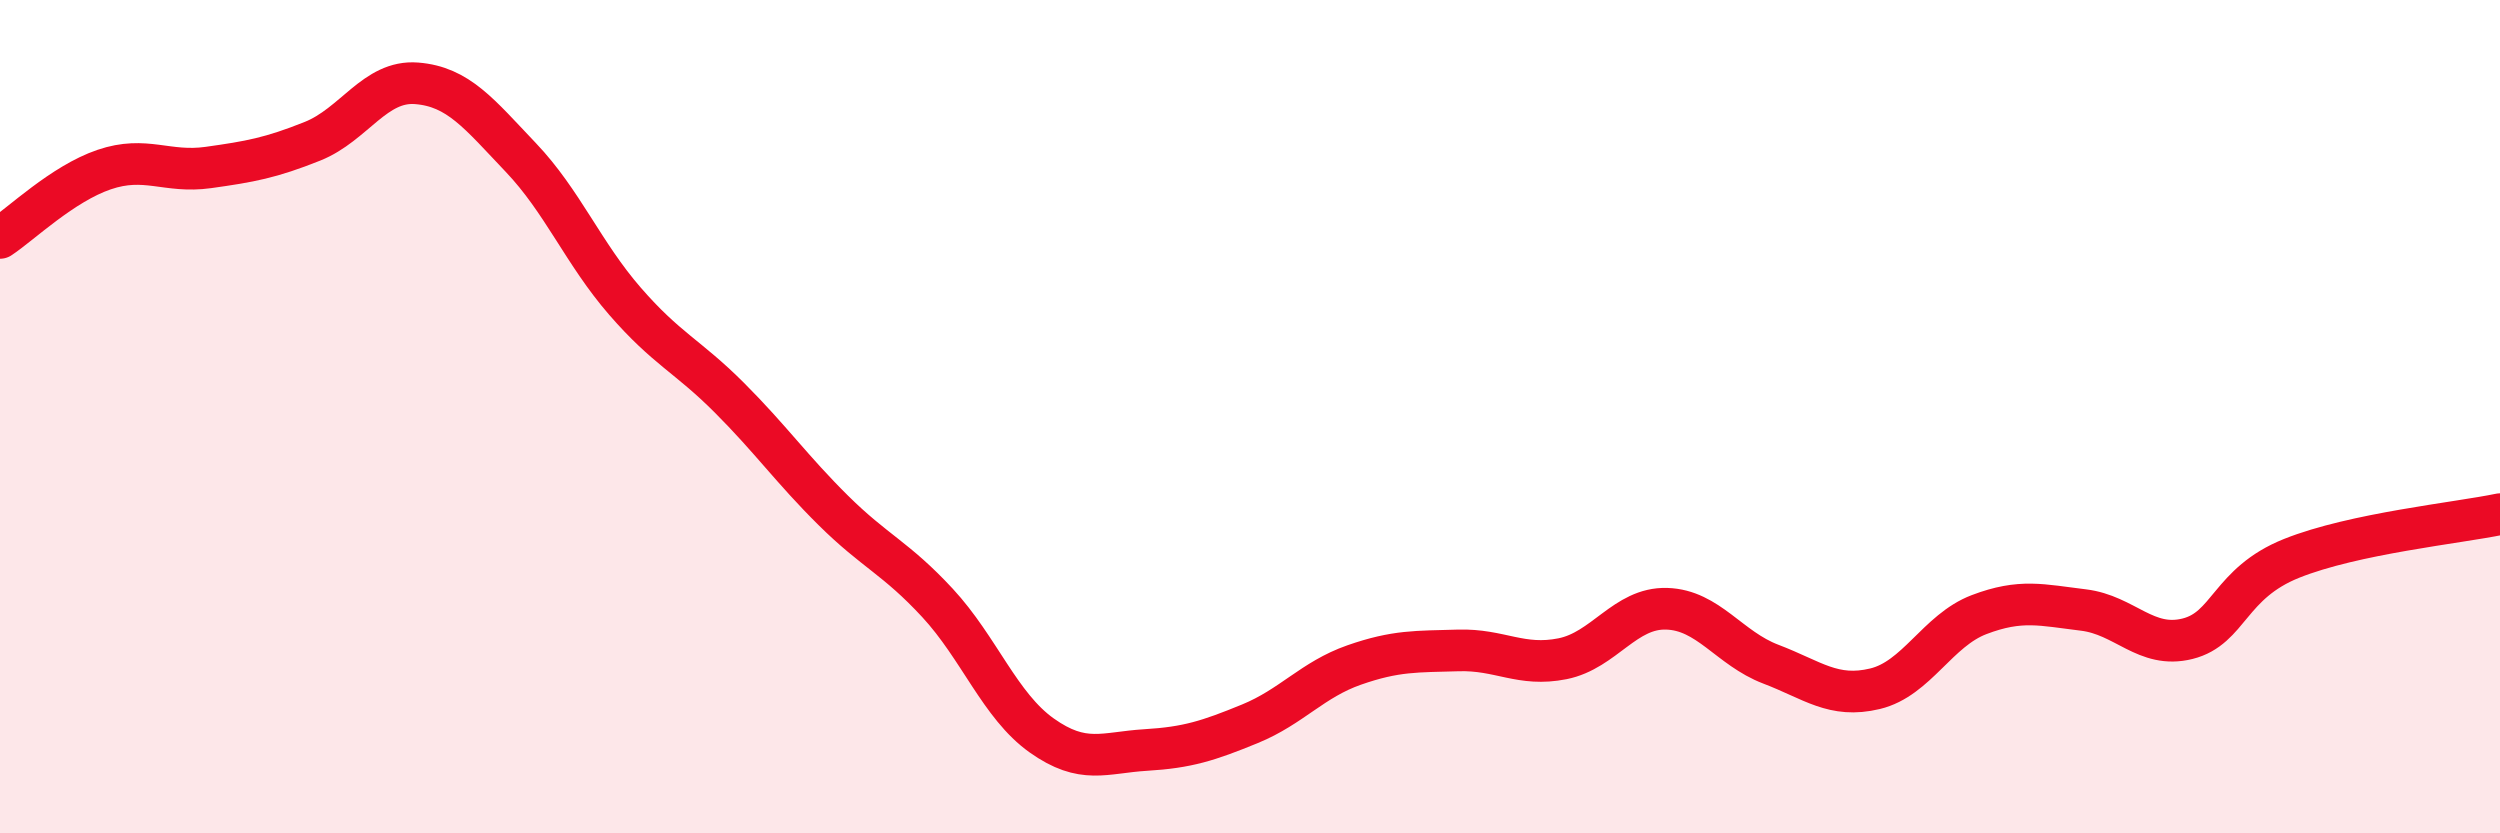
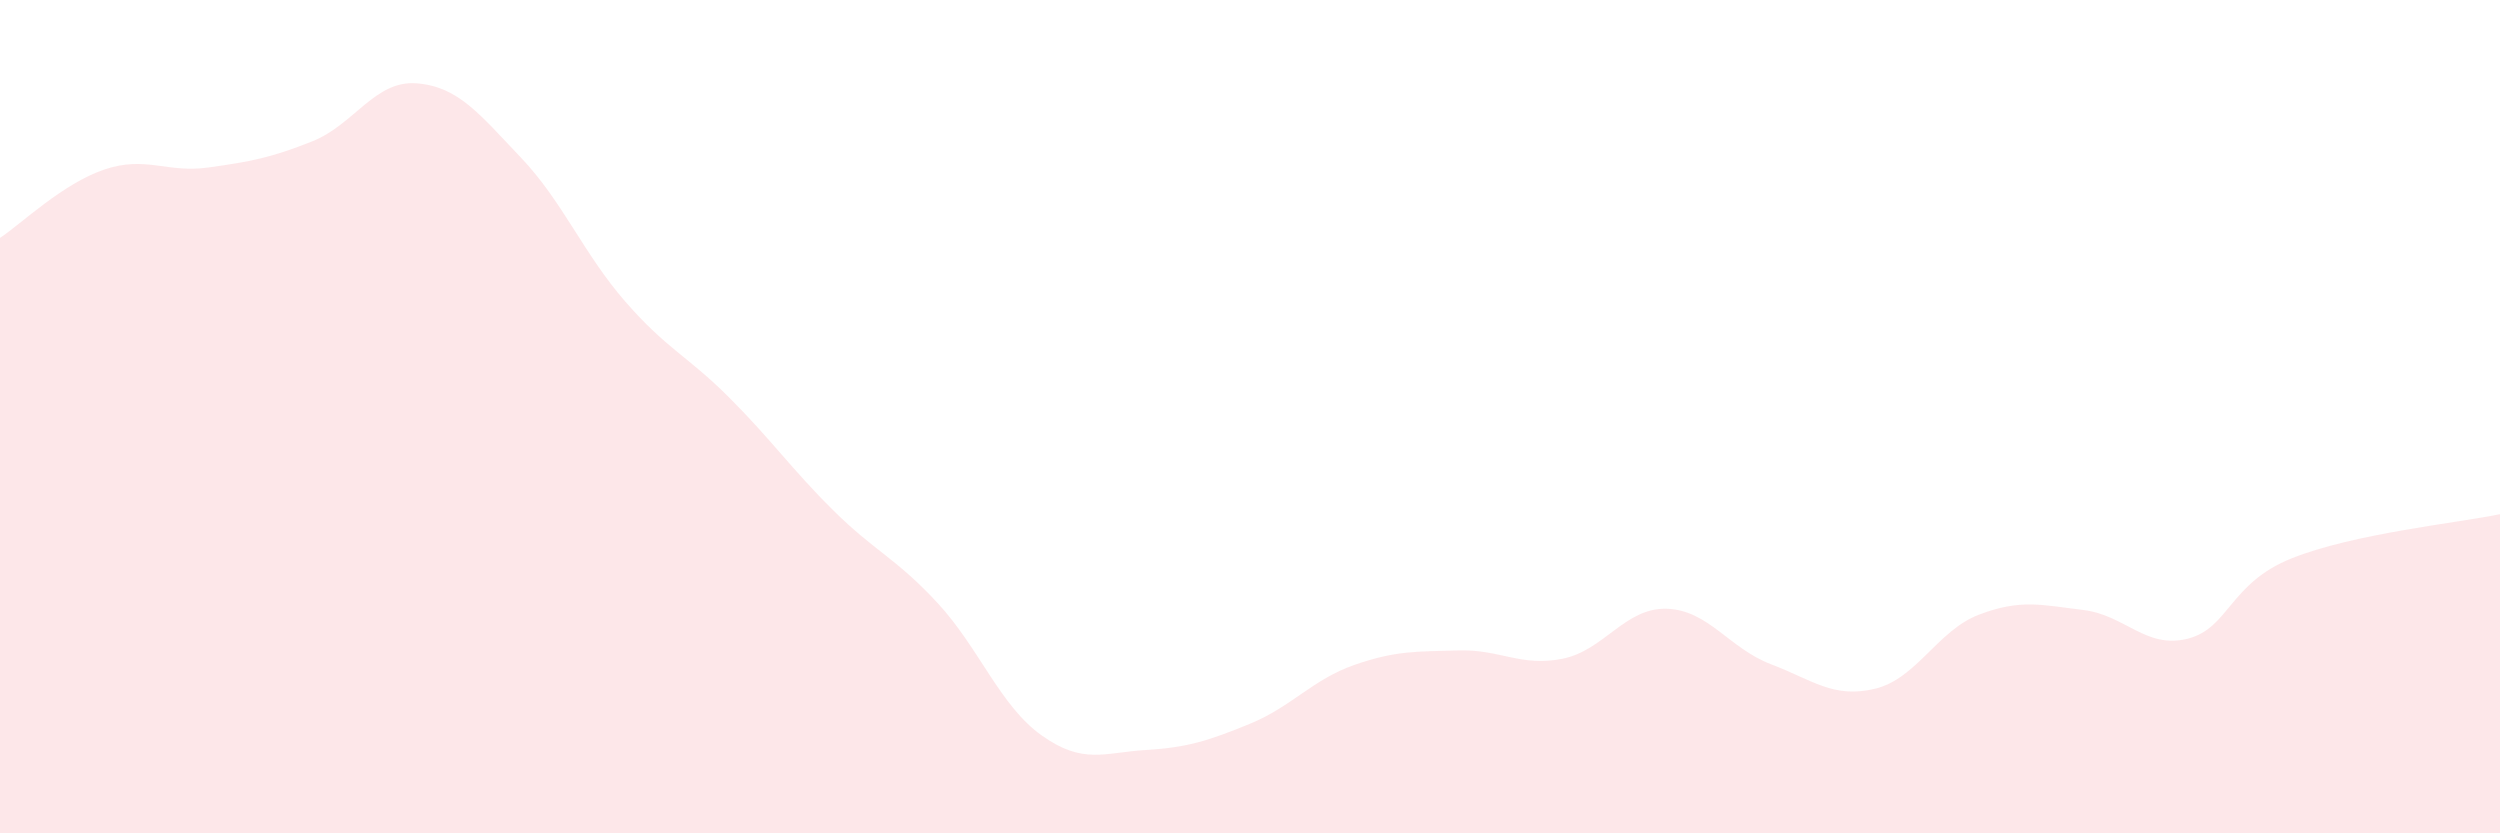
<svg xmlns="http://www.w3.org/2000/svg" width="60" height="20" viewBox="0 0 60 20">
  <path d="M 0,5.71 C 0.5,5.38 1.5,4.41 2.5,4.07 C 3.5,3.73 4,4.16 5,4.02 C 6,3.88 6.5,3.79 7.5,3.39 C 8.5,2.99 9,1.92 10,2 C 11,2.08 11.5,2.73 12.5,3.78 C 13.5,4.83 14,6.08 15,7.23 C 16,8.38 16.5,8.54 17.5,9.54 C 18.5,10.54 19,11.26 20,12.25 C 21,13.24 21.5,13.39 22.5,14.47 C 23.5,15.55 24,16.94 25,17.65 C 26,18.36 26.5,18.06 27.5,18 C 28.5,17.94 29,17.78 30,17.37 C 31,16.96 31.5,16.31 32.5,15.96 C 33.5,15.61 34,15.64 35,15.61 C 36,15.58 36.5,16.01 37.5,15.81 C 38.5,15.61 39,14.58 40,14.61 C 41,14.64 41.5,15.56 42.5,15.94 C 43.5,16.32 44,16.77 45,16.53 C 46,16.29 46.5,15.13 47.5,14.75 C 48.5,14.37 49,14.52 50,14.64 C 51,14.76 51.5,15.58 52.5,15.33 C 53.5,15.08 53.5,14 55,13.4 C 56.5,12.8 59,12.55 60,12.34L60 20L0 20Z" fill="#EB0A25" opacity="0.1" stroke-linecap="round" stroke-linejoin="round" />
-   <path d="M 0,5.71 C 0.5,5.38 1.5,4.41 2.5,4.07 C 3.5,3.73 4,4.16 5,4.02 C 6,3.88 6.5,3.79 7.5,3.39 C 8.5,2.99 9,1.92 10,2 C 11,2.08 11.5,2.73 12.5,3.78 C 13.5,4.83 14,6.08 15,7.23 C 16,8.38 16.5,8.54 17.5,9.54 C 18.5,10.54 19,11.26 20,12.25 C 21,13.24 21.5,13.39 22.5,14.47 C 23.5,15.55 24,16.94 25,17.65 C 26,18.36 26.5,18.06 27.5,18 C 28.5,17.94 29,17.78 30,17.37 C 31,16.96 31.5,16.31 32.5,15.96 C 33.5,15.61 34,15.64 35,15.61 C 36,15.58 36.5,16.01 37.5,15.81 C 38.5,15.61 39,14.58 40,14.61 C 41,14.64 41.5,15.56 42.5,15.94 C 43.5,16.32 44,16.77 45,16.53 C 46,16.29 46.5,15.13 47.5,14.75 C 48.5,14.37 49,14.52 50,14.64 C 51,14.76 51.5,15.58 52.5,15.33 C 53.5,15.08 53.5,14 55,13.4 C 56.5,12.8 59,12.55 60,12.34" stroke="#EB0A25" stroke-width="1" fill="none" stroke-linecap="round" stroke-linejoin="round" />
</svg>